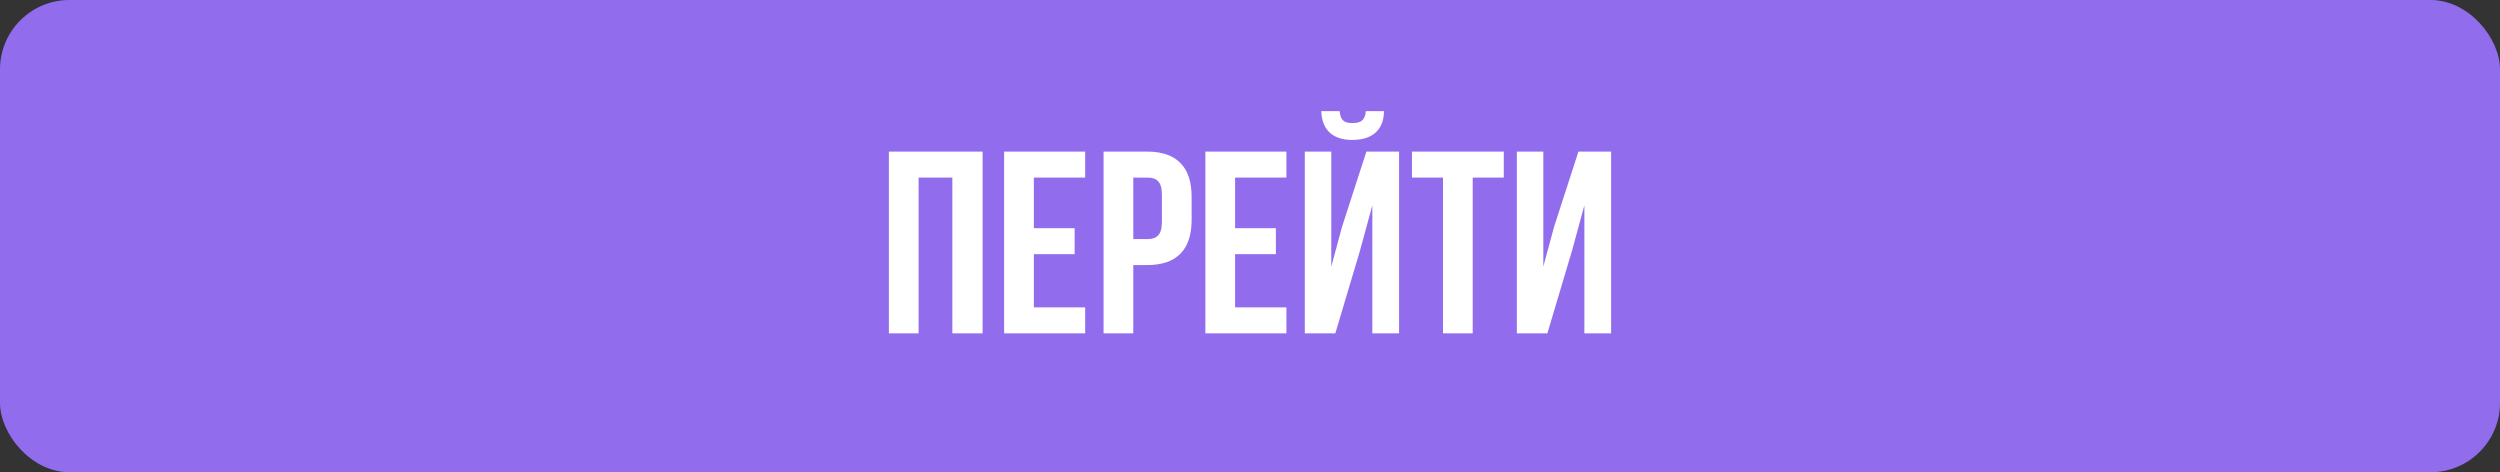
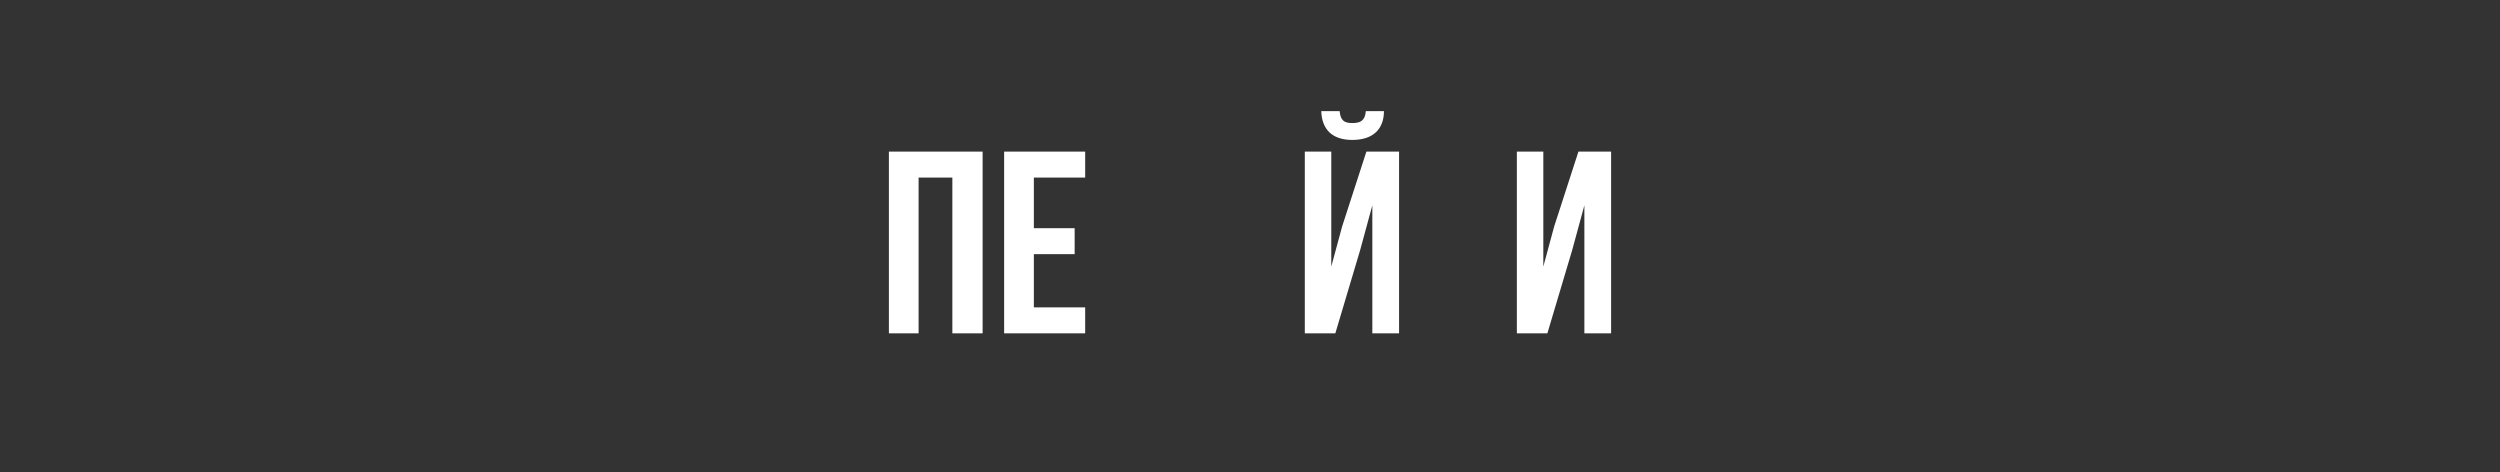
<svg xmlns="http://www.w3.org/2000/svg" width="180" height="34" viewBox="0 0 180 34" fill="none">
  <rect x="0" y="0" width="180" height="34" fill="#333333" stroke="none" />
-   <rect width="180" height="34" rx="5" fill="#916DEE" />
  <path d="M66.139 12.785H68.57V24H70.748V10.916H64V24H66.139V12.785Z" fill="white" />
  <path d="M74.437 12.785H78.132V10.916H72.298V24H78.132V22.131H74.437V18.299H77.374V16.43H74.437V12.785Z" fill="white" />
-   <path d="M82.607 10.916H79.457V24H81.596V19.084H82.607C84.746 19.084 85.796 17.944 85.796 15.851V14.149C85.796 12.056 84.746 10.916 82.607 10.916ZM82.607 12.785C83.288 12.785 83.657 13.084 83.657 14.019V15.981C83.657 16.916 83.288 17.215 82.607 17.215H81.596V12.785H82.607Z" fill="white" />
-   <path d="M88.926 12.785H92.621V10.916H86.787V24H92.621V22.131H88.926V18.299H91.862V16.43H88.926V12.785Z" fill="white" />
  <path d="M96.144 24H93.946V10.916H95.852V19.196L96.63 16.318L98.38 10.916H100.733V24H98.808V14.785L97.933 18L96.144 24ZM98.341 8C98.282 8.692 97.952 8.86 97.369 8.86C96.805 8.86 96.513 8.692 96.455 8H95.132C95.171 9.271 95.871 10.075 97.369 10.075C98.885 10.075 99.644 9.271 99.644 8H98.341Z" fill="white" />
-   <path d="M101.66 12.785H103.896V24H106.035V12.785H108.272V10.916H101.66V12.785Z" fill="white" />
  <path d="M113.2 18L114.075 14.785V24H116V10.916H113.647L111.897 16.318L111.119 19.196V10.916H109.214V24H111.411L113.2 18Z" fill="white" />
</svg>